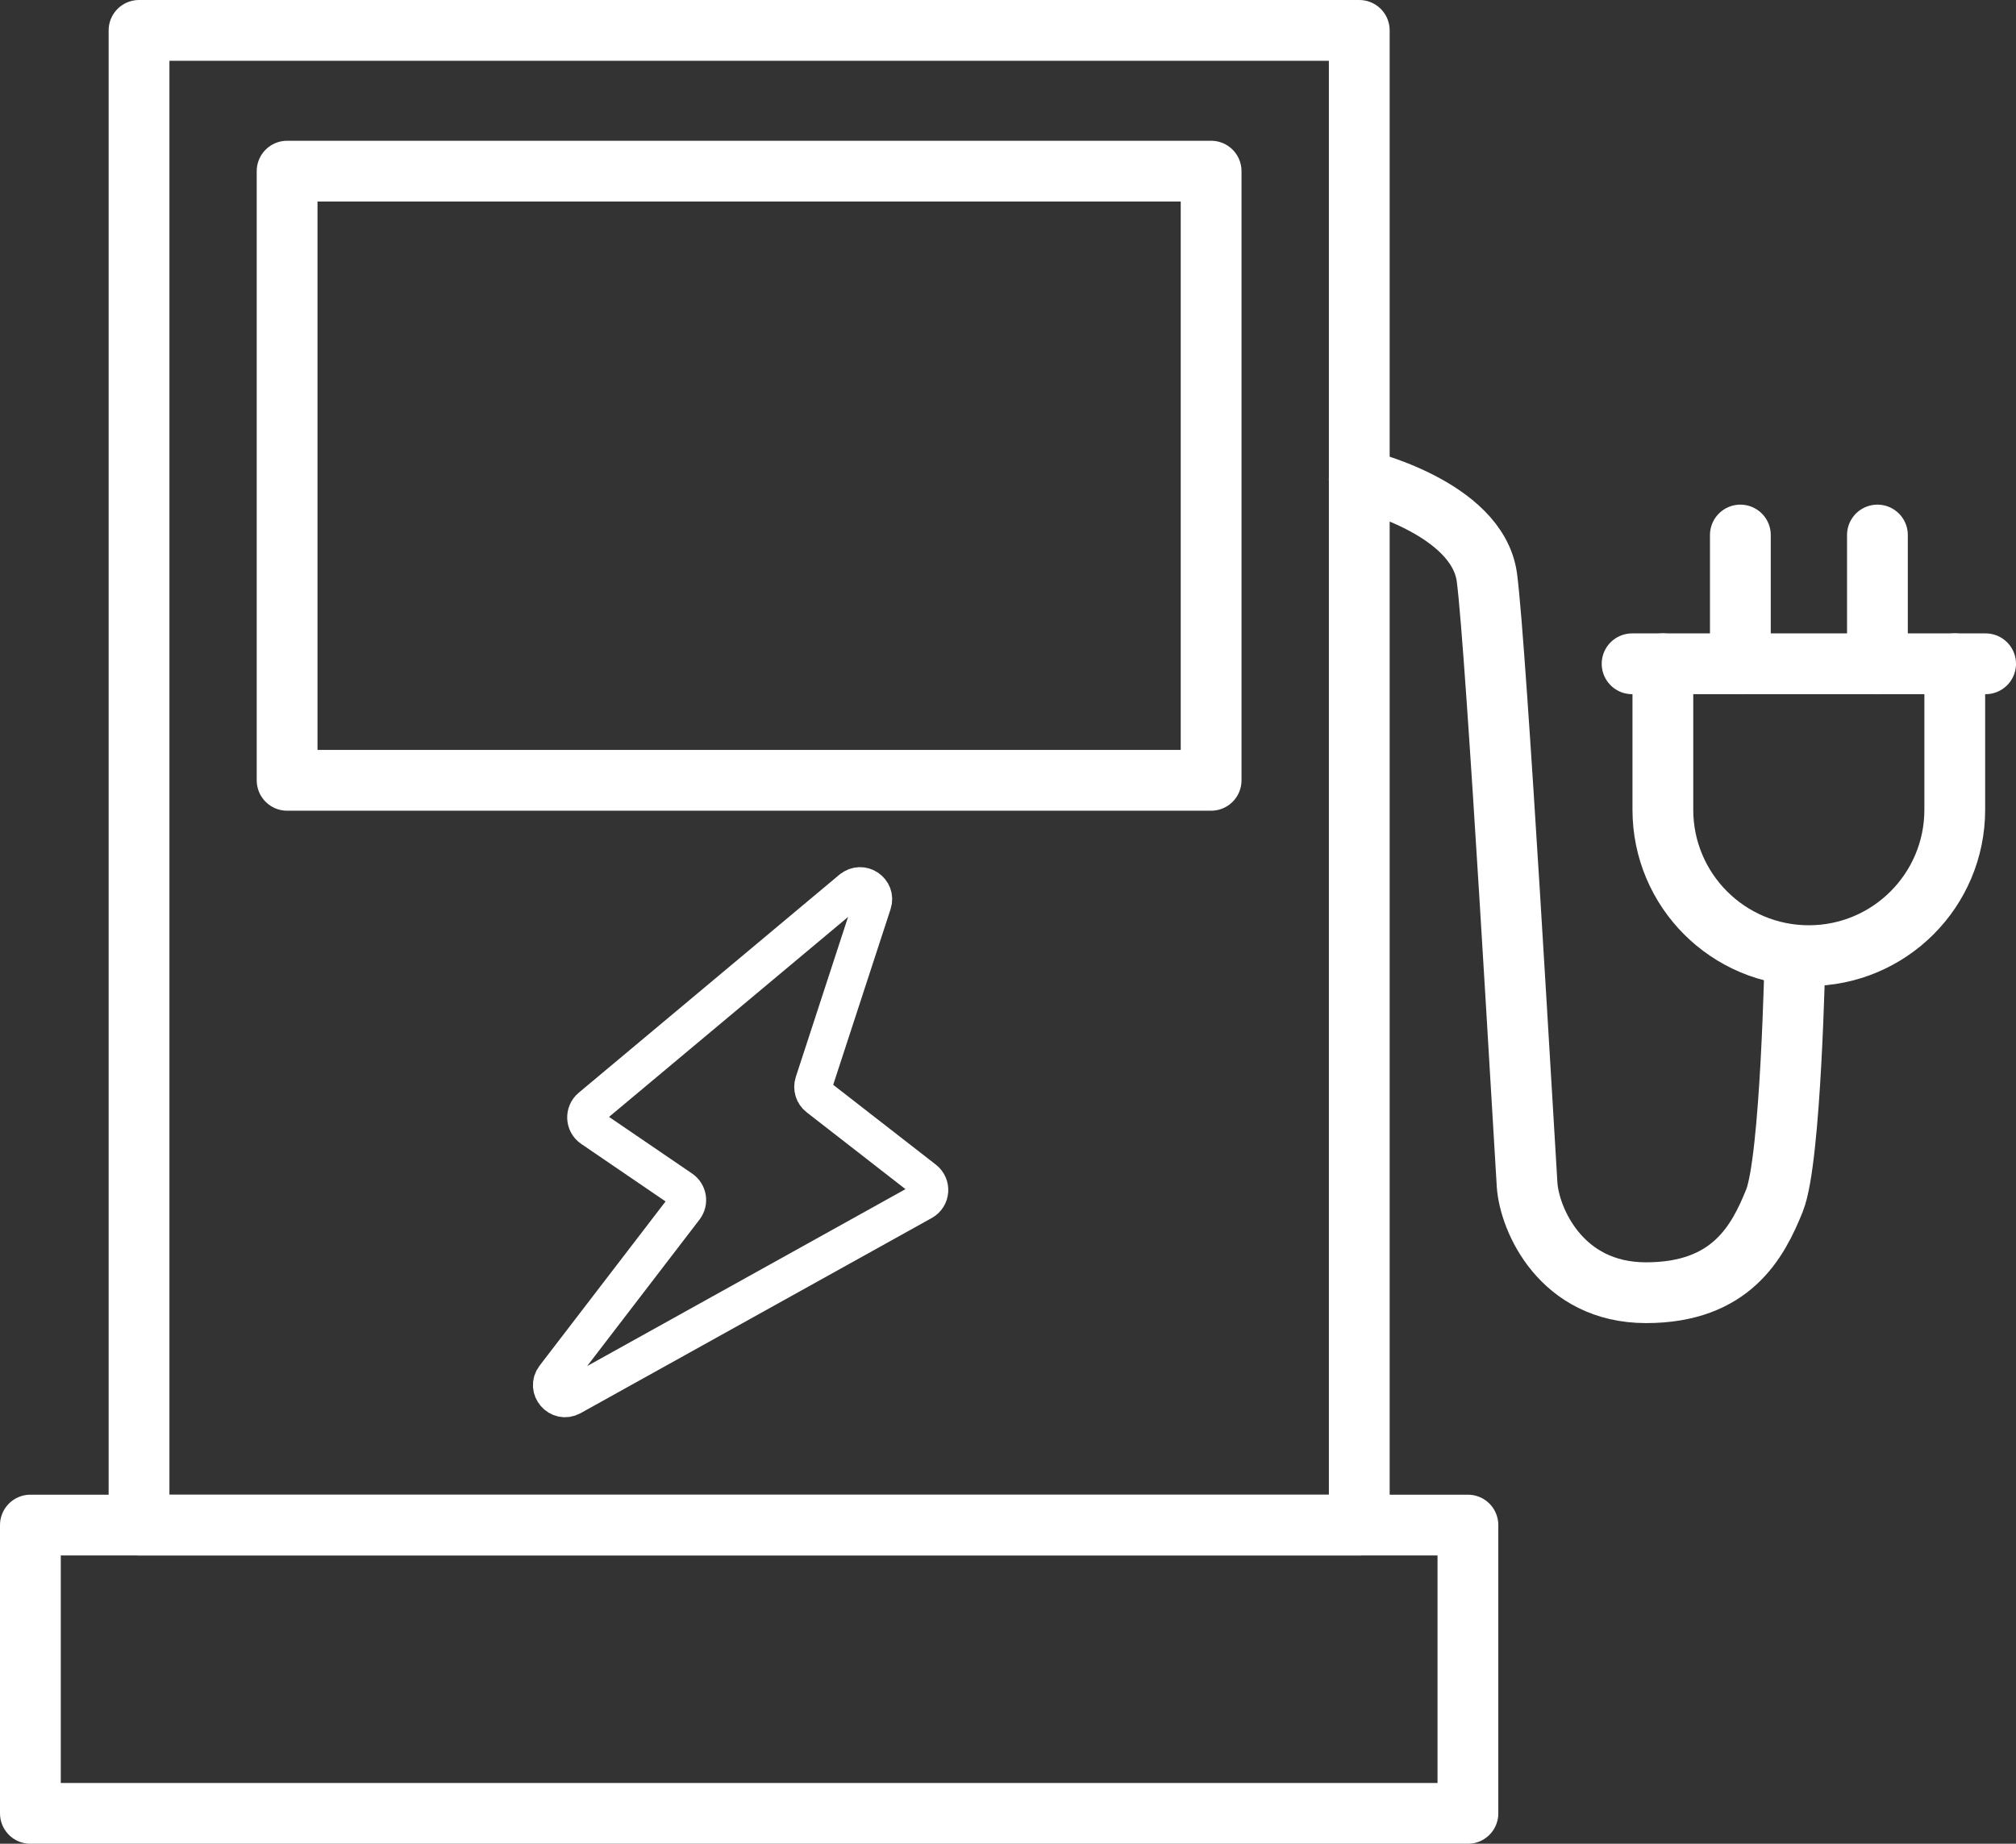
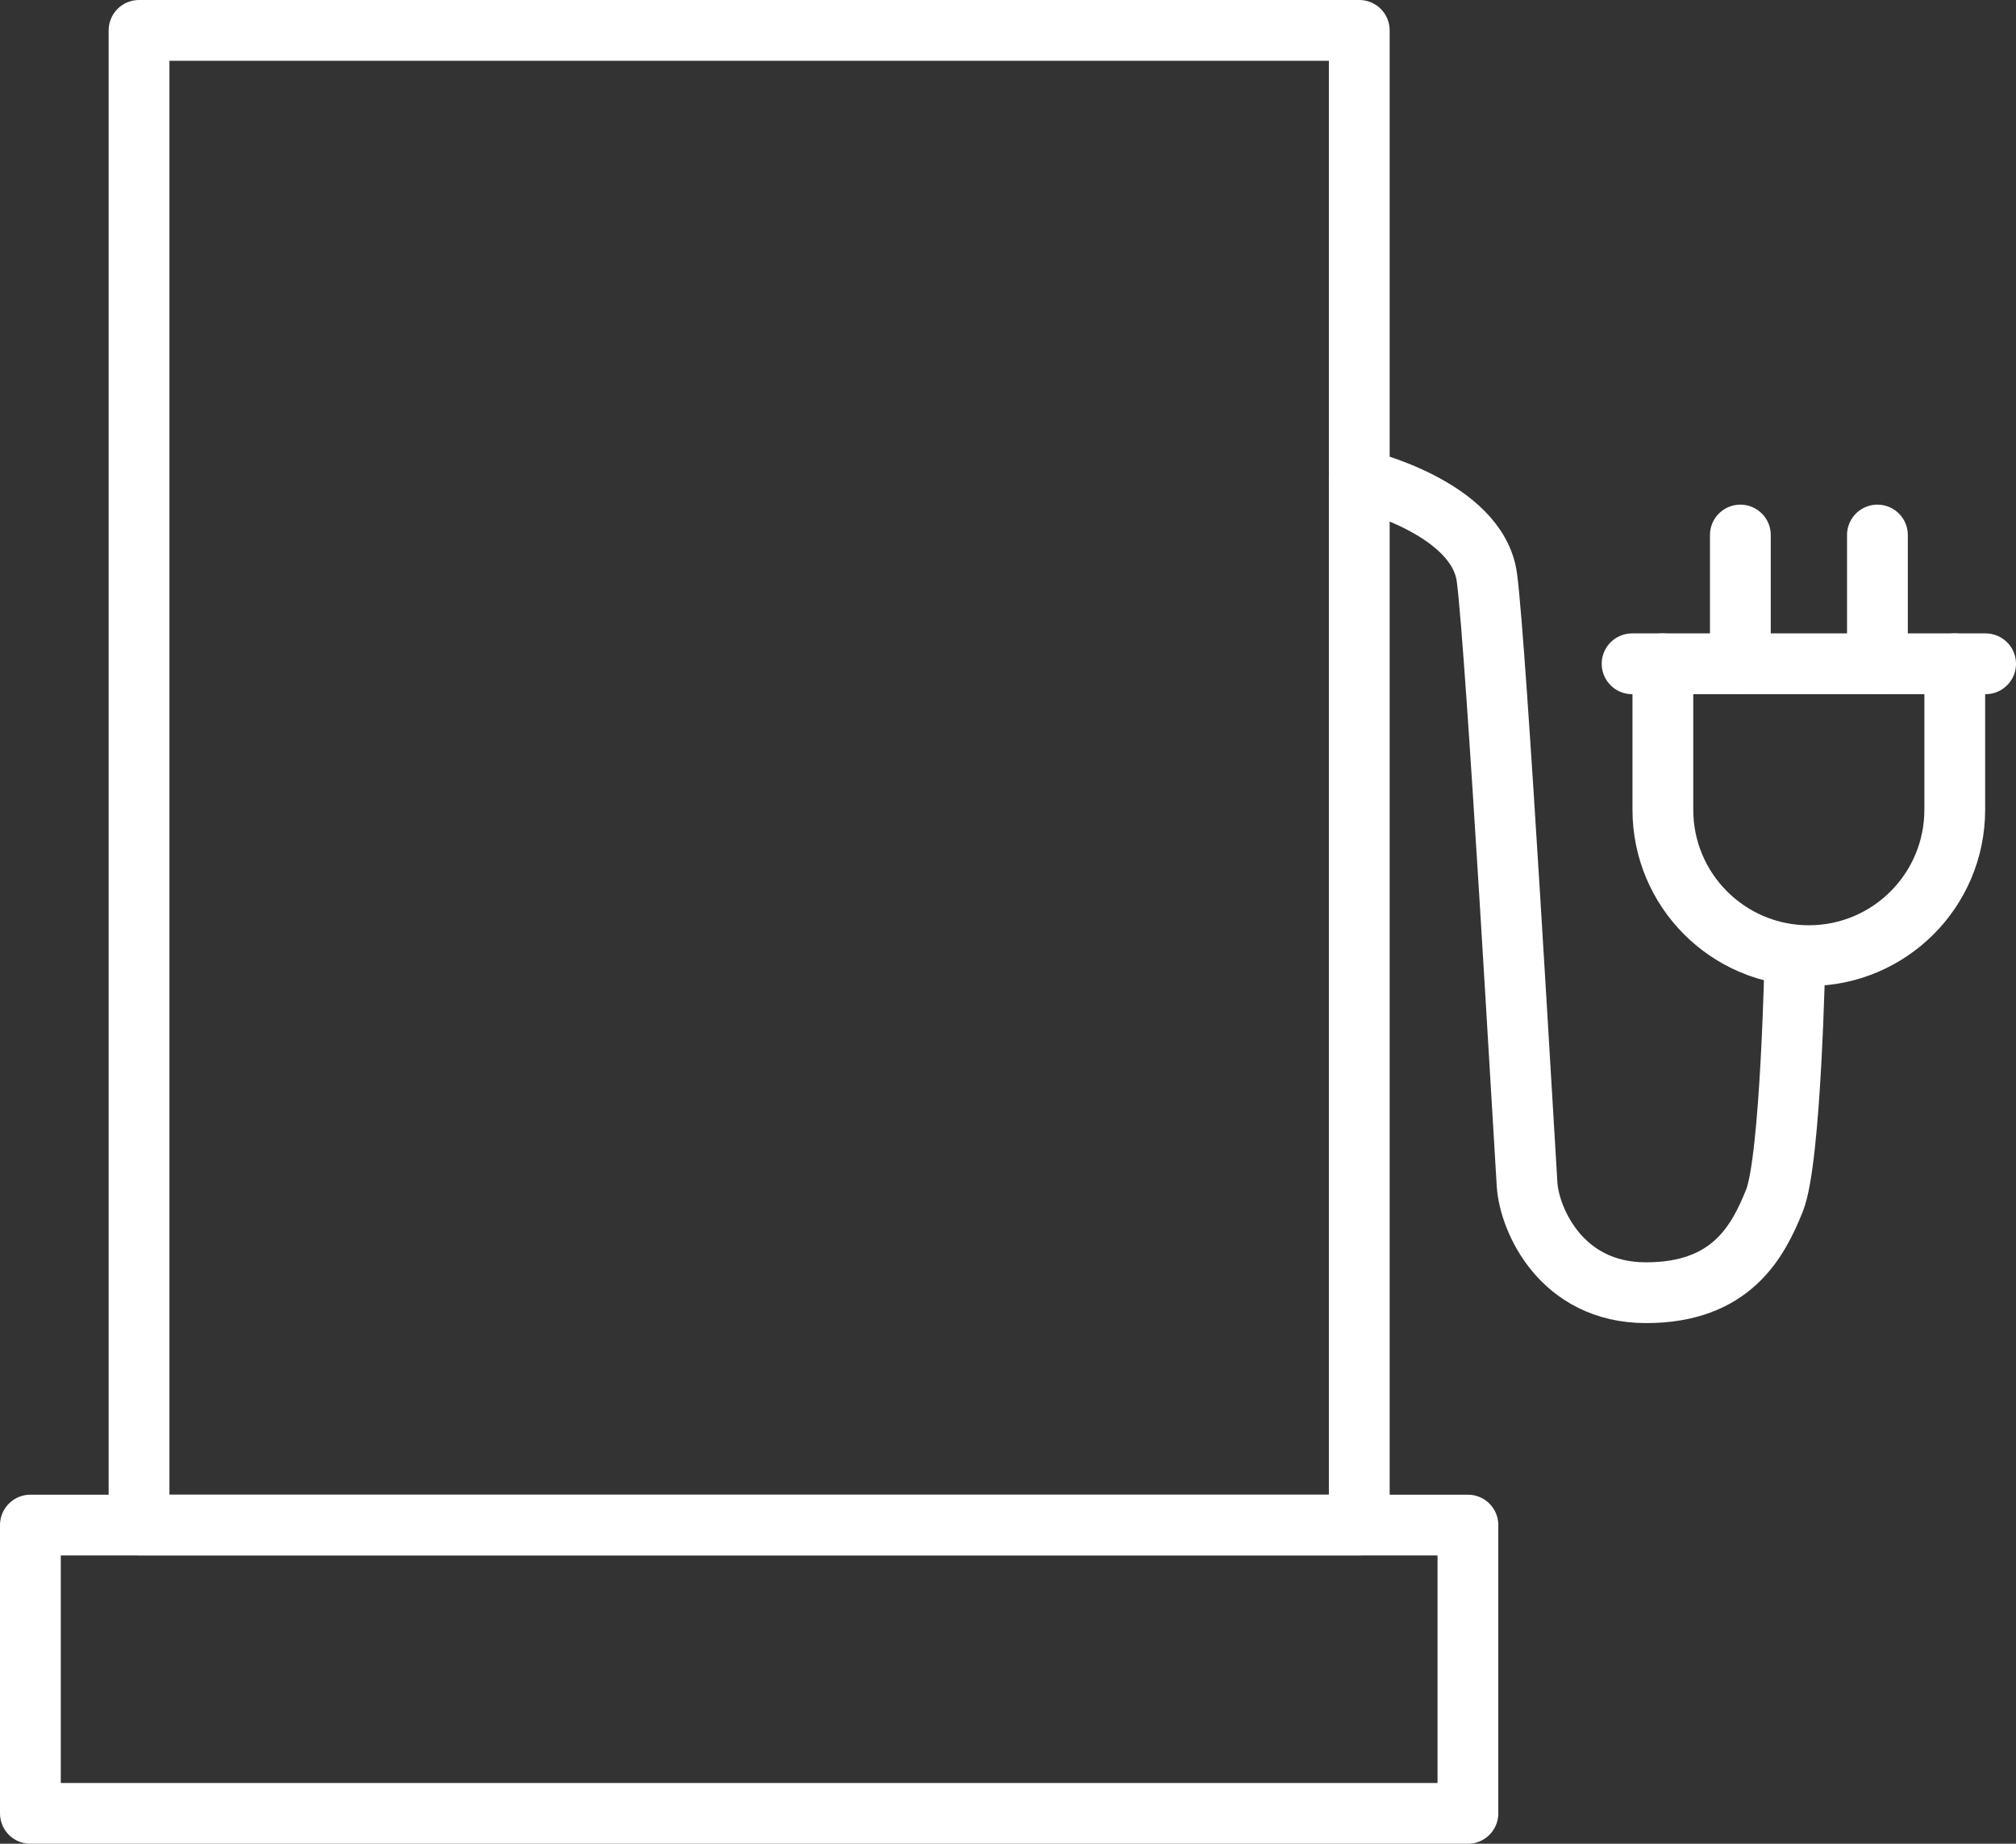
<svg xmlns="http://www.w3.org/2000/svg" id="Livello_1" viewBox="0 0 265.35 242.71">
  <rect x="0" y="0" width="265.35" height="242.71" fill="#333333" stroke="none" />
  <defs>
    <style>.cls-1{stroke-width:8px;}.cls-1,.cls-2{fill:none;stroke:#fff;stroke-linecap:round;stroke-linejoin:round;}.cls-2{stroke-width:5px;}</style>
  </defs>
  <rect class="cls-1" x="18.3" y="4" width="160.61" height="196.76" />
  <rect class="cls-1" x="4" y="200.76" width="189.21" height="37.95" />
-   <rect class="cls-1" x="37.79" y="22.53" width="121.62" height="80.19" />
  <path class="cls-1" d="m178.91,63.11s15.55,3.59,16.8,12.92c1.24,9.33,4.98,75.38,5.29,79.94.31,4.56,4.46,14.2,15.66,14.2s14.72-6.71,16.9-12.13c2.18-5.42,2.7-32.25,2.7-32.25" />
  <path class="cls-1" d="m257.29,87.38v19.21c0,10.61-8.6,19.21-19.21,19.21h0c-10.61,0-19.21-8.6-19.21-19.21v-19.21" />
  <polyline class="cls-1" points="214.82 87.38 230.24 87.38 261.35 87.38" />
  <line class="cls-1" x1="229.07" y1="70.43" x2="229.07" y2="87.38" />
  <line class="cls-1" x1="247.11" y1="70.43" x2="247.11" y2="87.38" />
-   <path class="cls-2" d="m112.1,117.05l-34.33,28.72c-.87.73-.81,2.1.13,2.74l11.79,8.04c.82.56,1,1.68.4,2.47l-17.08,22.27c-1.13,1.48.57,3.45,2.2,2.55l46.22-25.69c1.08-.6,1.19-2.1.22-2.86l-13.95-10.85c-.57-.44-.8-1.2-.58-1.89l7.72-23.64c.54-1.64-1.41-2.96-2.74-1.85Z" />
</svg>